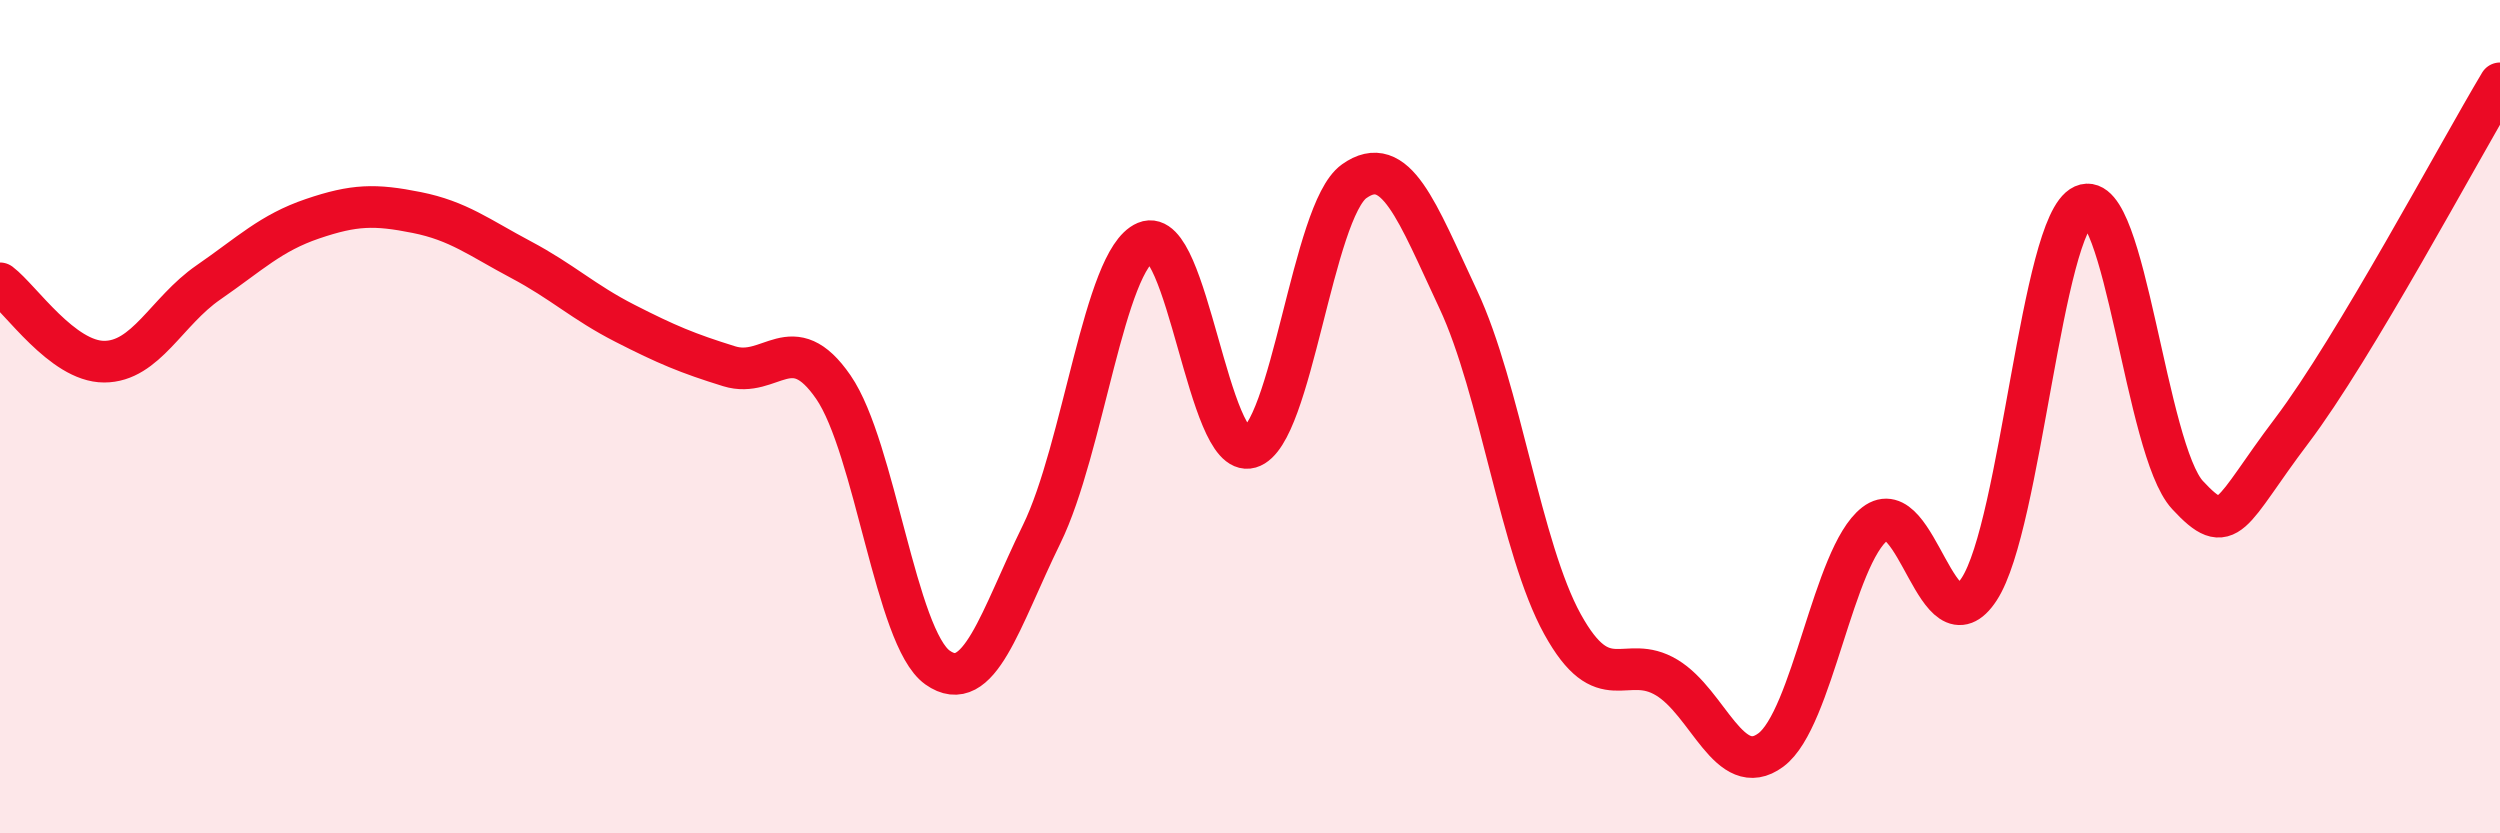
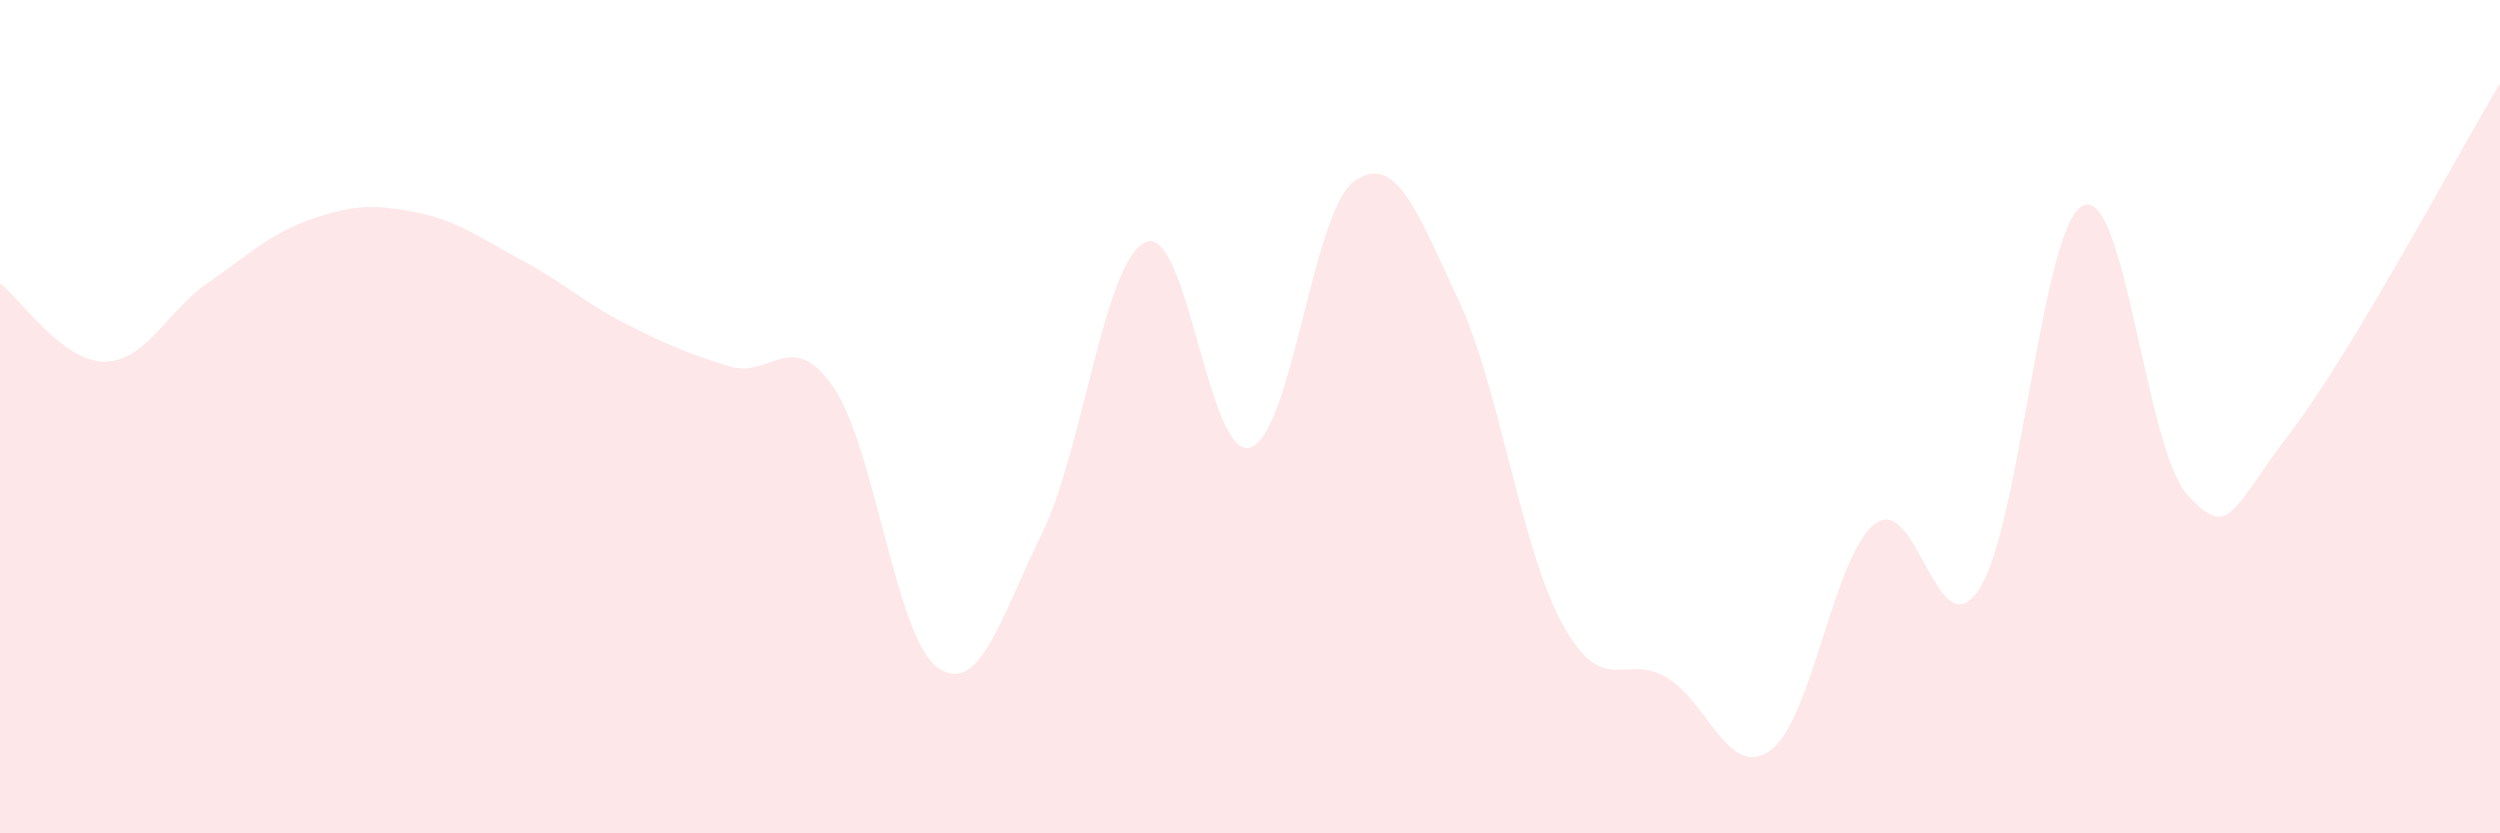
<svg xmlns="http://www.w3.org/2000/svg" width="60" height="20" viewBox="0 0 60 20">
  <path d="M 0,6.8 C 0.5,7.18 1.5,8.68 2.5,8.68 C 3.5,8.68 4,7.47 5,6.78 C 6,6.09 6.5,5.59 7.5,5.25 C 8.5,4.91 9,4.9 10,5.1 C 11,5.3 11.5,5.7 12.5,6.23 C 13.5,6.76 14,7.25 15,7.76 C 16,8.27 16.5,8.48 17.5,8.79 C 18.5,9.1 19,7.84 20,9.29 C 21,10.74 21.5,15.31 22.5,16.02 C 23.5,16.73 24,14.86 25,12.82 C 26,10.78 26.5,6.23 27.5,5.81 C 28.5,5.39 29,11.03 30,10.74 C 31,10.45 31.5,5.06 32.5,4.35 C 33.5,3.64 34,5.06 35,7.19 C 36,9.32 36.5,13.17 37.5,14.98 C 38.5,16.79 39,15.66 40,16.26 C 41,16.86 41.5,18.74 42.5,18 C 43.5,17.26 44,13.34 45,12.57 C 46,11.8 46.5,15.67 47.5,14.14 C 48.5,12.61 49,5.38 50,4.93 C 51,4.48 51.5,10.8 52.5,11.88 C 53.5,12.96 53.5,12.32 55,10.34 C 56.5,8.36 59,3.67 60,2L60 20L0 20Z" fill="#EB0A25" opacity="0.1" stroke-linecap="round" stroke-linejoin="round" />
-   <path d="M 0,6.8 C 0.5,7.18 1.5,8.68 2.5,8.68 C 3.5,8.68 4,7.47 5,6.78 C 6,6.09 6.5,5.59 7.5,5.25 C 8.5,4.91 9,4.9 10,5.1 C 11,5.3 11.5,5.7 12.5,6.23 C 13.5,6.76 14,7.25 15,7.76 C 16,8.27 16.5,8.48 17.5,8.79 C 18.5,9.1 19,7.84 20,9.29 C 21,10.74 21.5,15.31 22.5,16.02 C 23.5,16.73 24,14.86 25,12.82 C 26,10.78 26.5,6.23 27.5,5.81 C 28.5,5.39 29,11.03 30,10.74 C 31,10.45 31.5,5.06 32.5,4.35 C 33.5,3.64 34,5.06 35,7.19 C 36,9.32 36.5,13.17 37.5,14.98 C 38.5,16.79 39,15.66 40,16.26 C 41,16.86 41.5,18.74 42.5,18 C 43.5,17.26 44,13.34 45,12.57 C 46,11.8 46.5,15.67 47.5,14.14 C 48.5,12.61 49,5.38 50,4.93 C 51,4.48 51.5,10.8 52.5,11.88 C 53.5,12.96 53.5,12.32 55,10.34 C 56.5,8.36 59,3.67 60,2" stroke="#EB0A25" stroke-width="1" fill="none" stroke-linecap="round" stroke-linejoin="round" />
</svg>